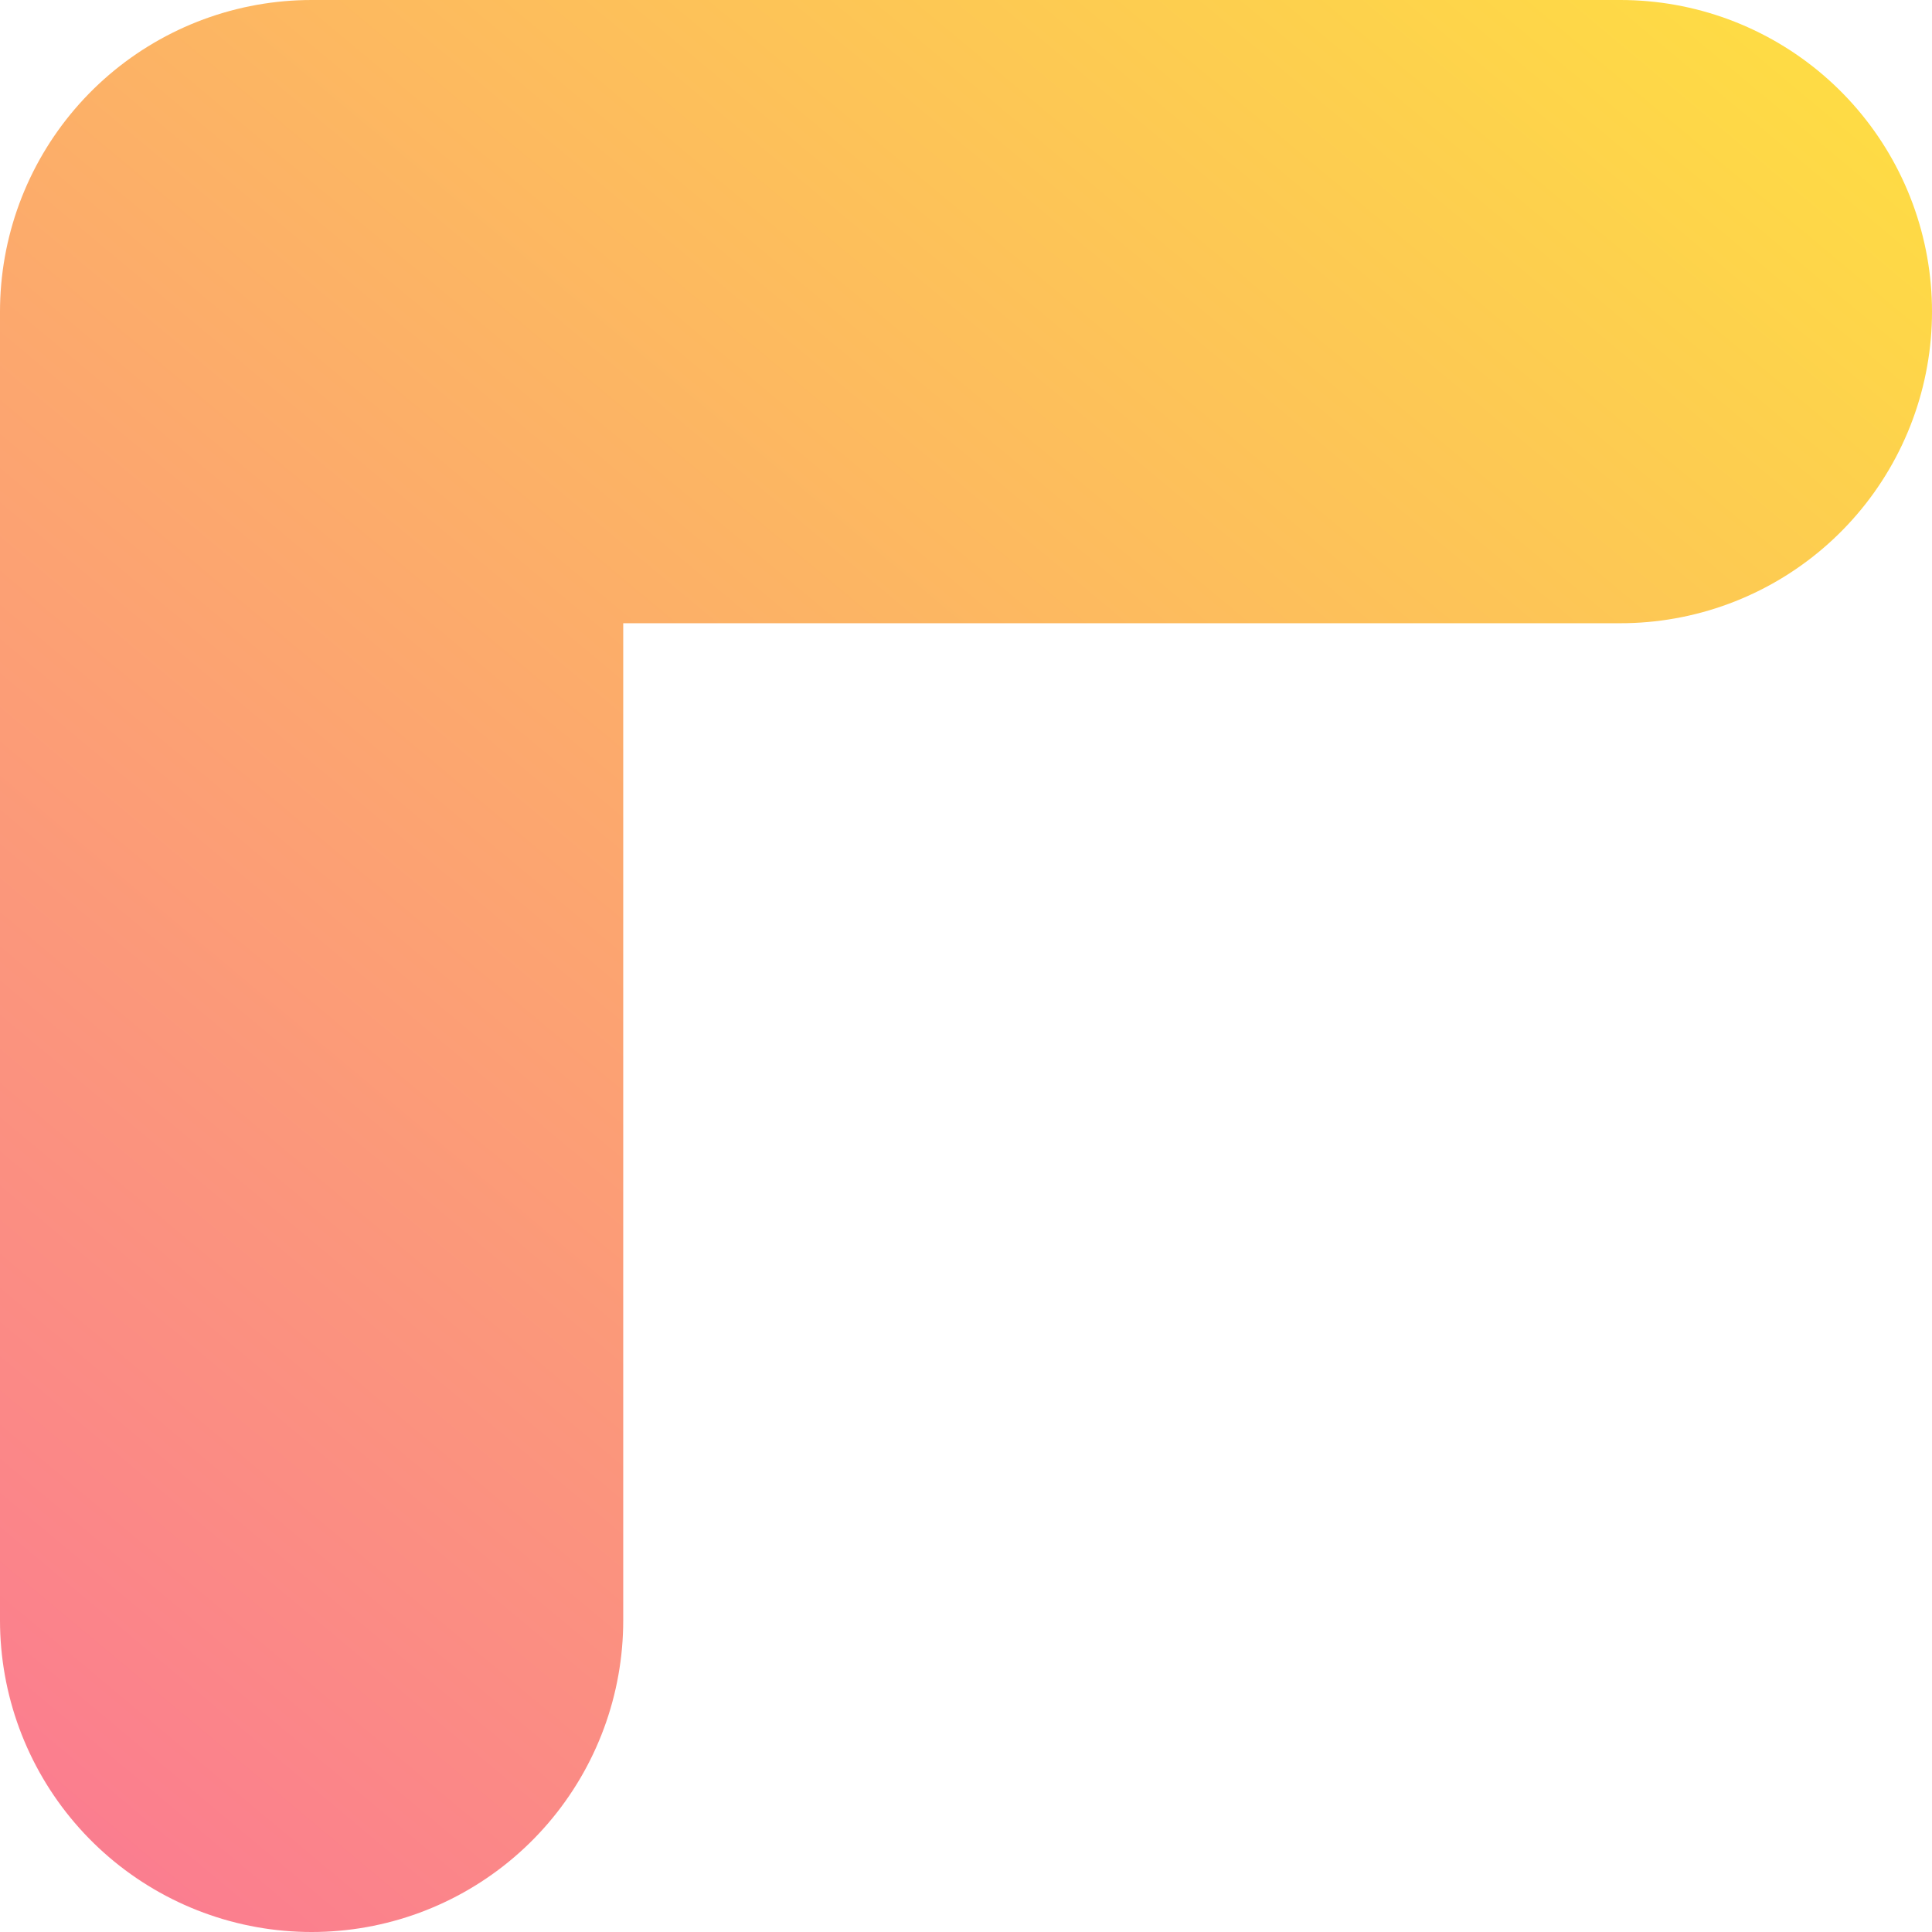
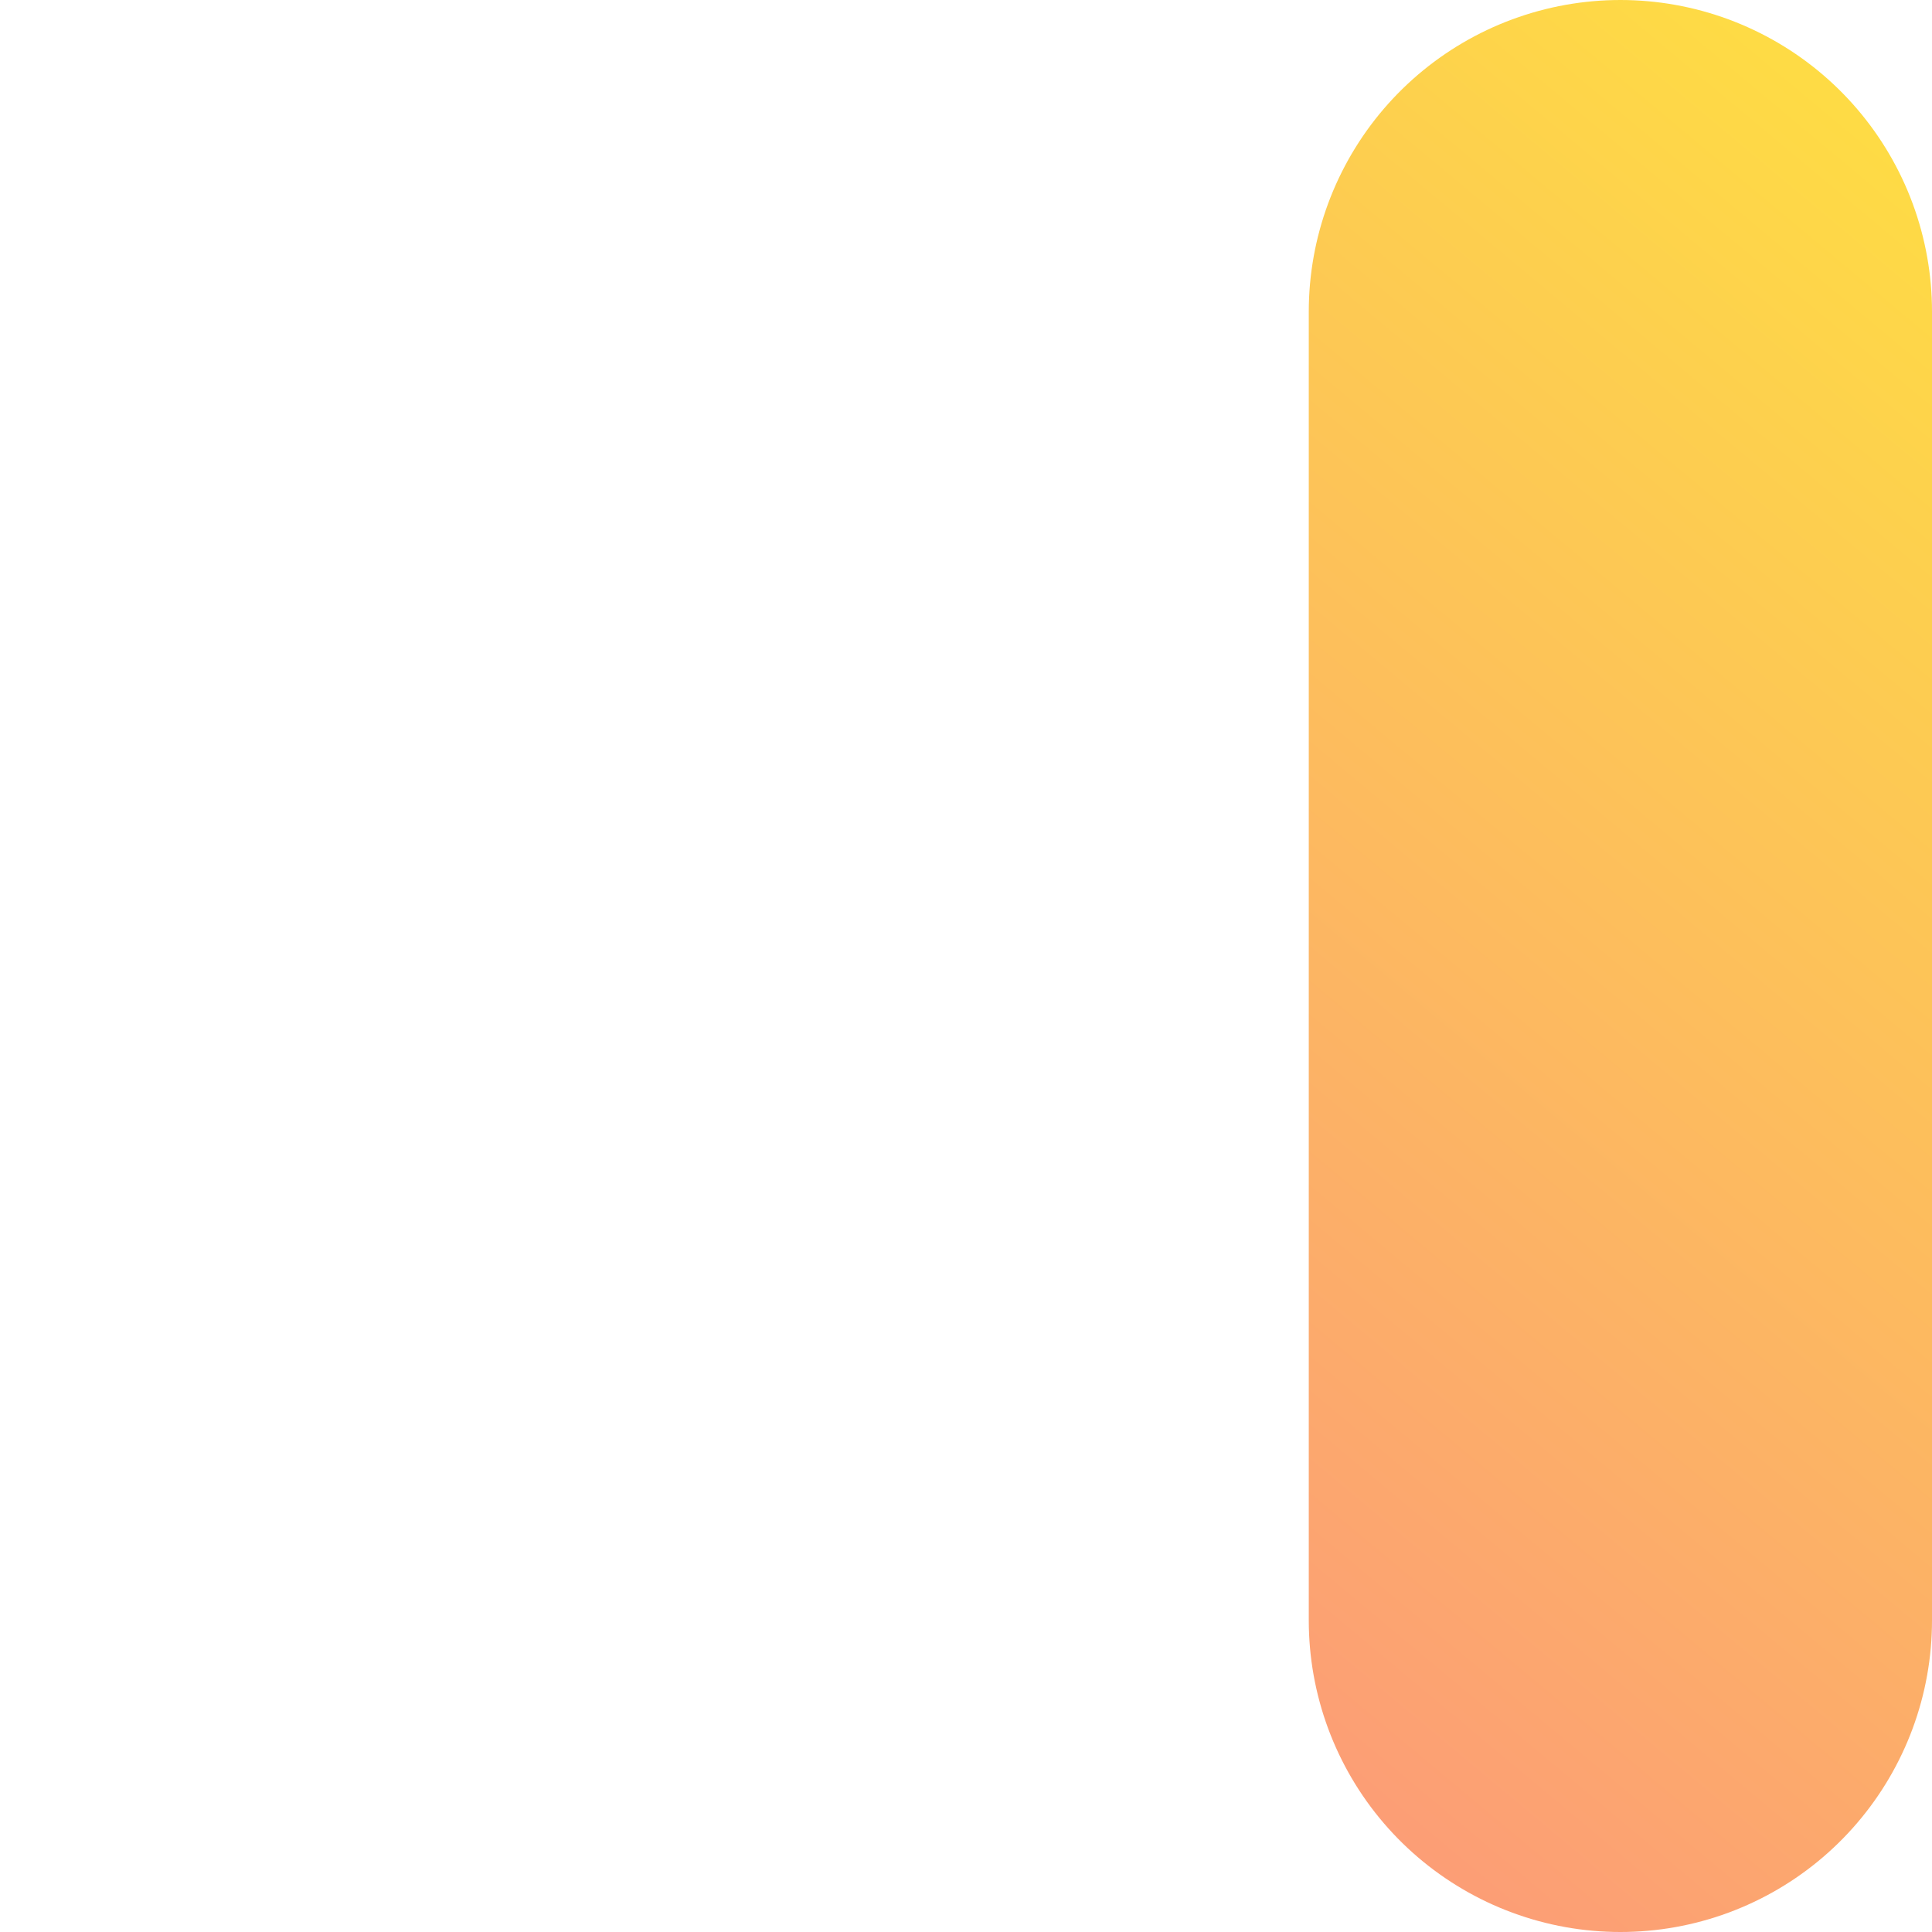
<svg xmlns="http://www.w3.org/2000/svg" width="31" height="31" viewBox="0 0 31 31" fill="none">
-   <path d="M26 5H5V26" stroke="url(#paint0_linear_1118_2887)" stroke-width="10" stroke-linecap="round" stroke-linejoin="round" />
+   <path d="M26 5V26" stroke="url(#paint0_linear_1118_2887)" stroke-width="10" stroke-linecap="round" stroke-linejoin="round" />
  <defs>
    <linearGradient id="paint0_linear_1118_2887" x1="32" y1="0.5" x2="1.522" y2="37.018" gradientUnits="userSpaceOnUse">
      <stop stop-color="#FEE140" />
      <stop offset="1" stop-color="#FA709A" />
    </linearGradient>
  </defs>
</svg>